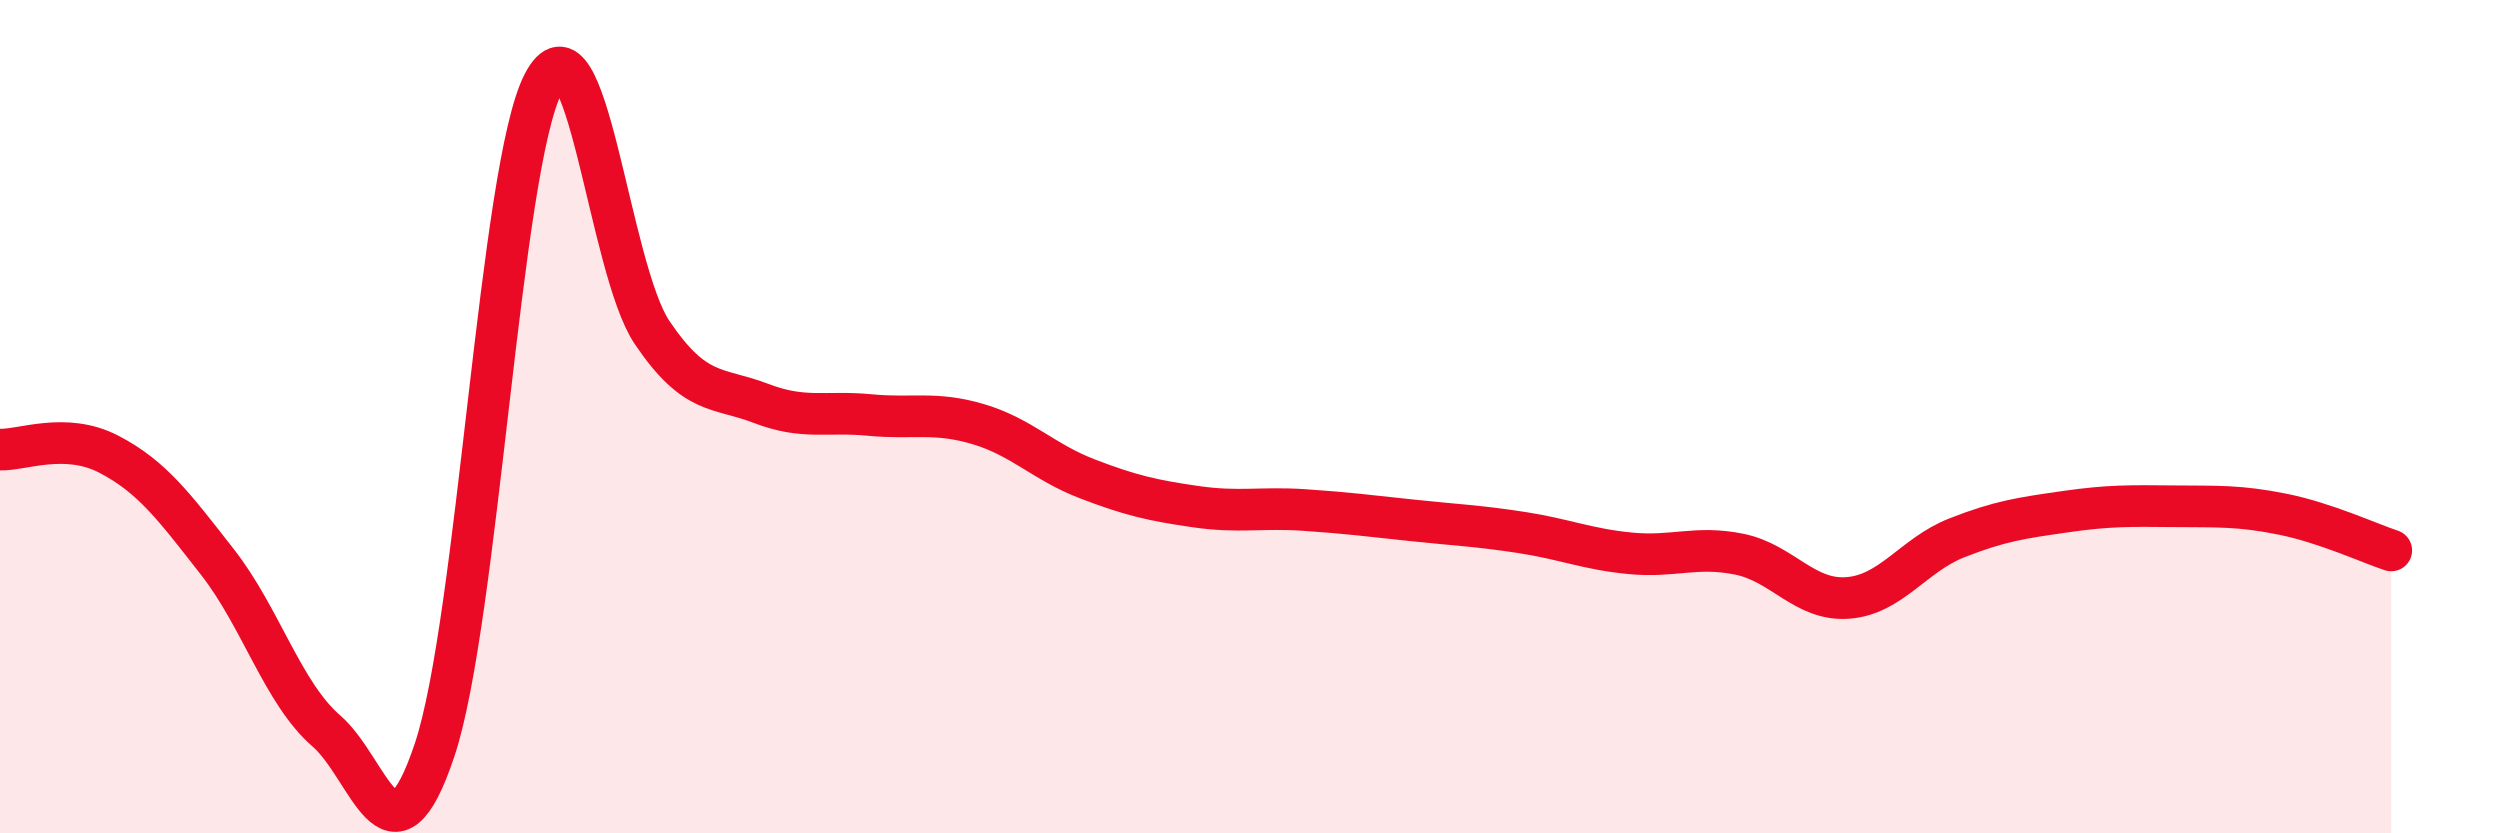
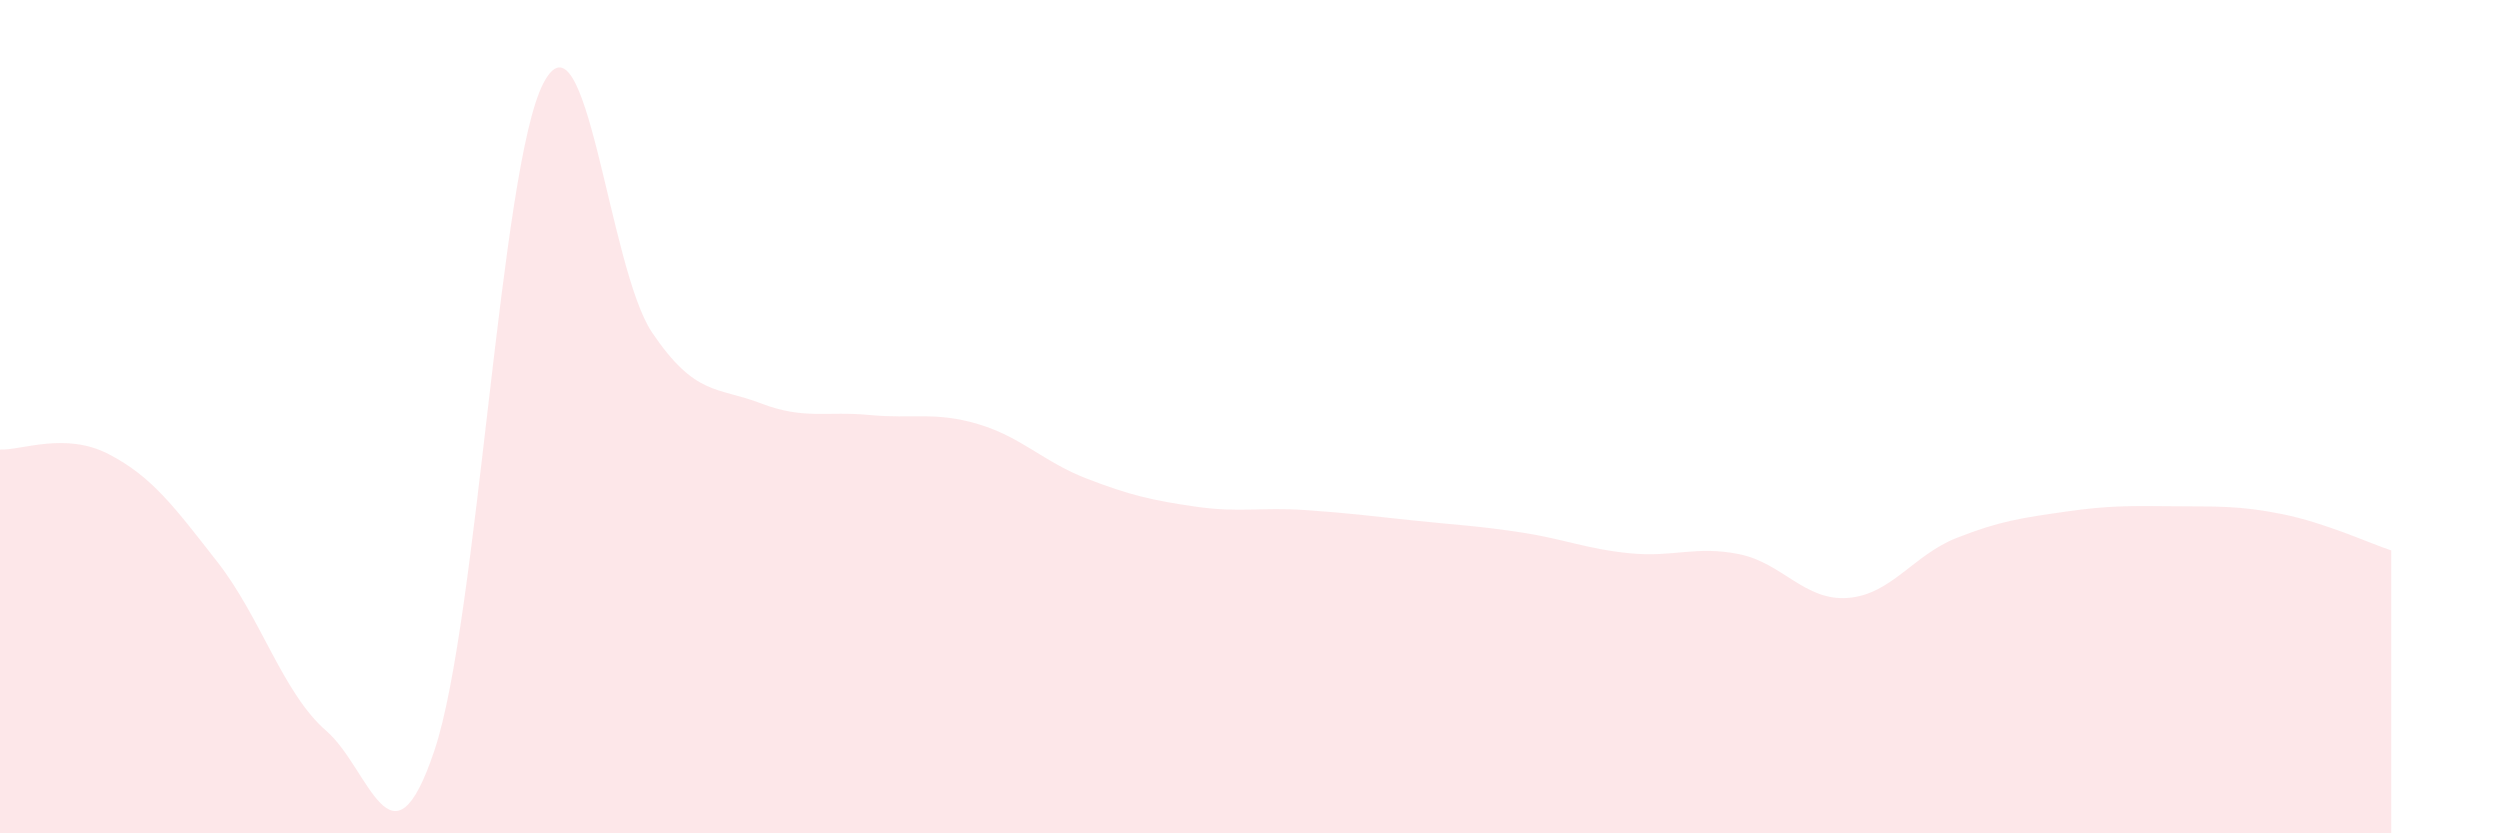
<svg xmlns="http://www.w3.org/2000/svg" width="60" height="20" viewBox="0 0 60 20">
  <path d="M 0,10.79 C 0.52,10.81 1.57,10.36 2.61,10.9 C 3.65,11.44 4.18,12.16 5.22,13.49 C 6.26,14.82 6.79,16.64 7.83,17.54 C 8.87,18.44 9.39,21.11 10.43,18 C 11.47,14.89 12,4 13.04,2 C 14.08,0 14.61,6.44 15.65,7.98 C 16.69,9.52 17.22,9.28 18.26,9.68 C 19.3,10.08 19.83,9.86 20.87,9.96 C 21.91,10.06 22.44,9.87 23.48,10.18 C 24.52,10.49 25.05,11.09 26.09,11.49 C 27.13,11.89 27.66,12.01 28.7,12.16 C 29.74,12.31 30.26,12.17 31.3,12.24 C 32.34,12.31 32.87,12.38 33.91,12.49 C 34.95,12.6 35.48,12.62 36.52,12.78 C 37.56,12.94 38.09,13.18 39.13,13.28 C 40.17,13.38 40.7,13.09 41.74,13.3 C 42.78,13.51 43.31,14.43 44.35,14.35 C 45.39,14.27 45.92,13.32 46.96,12.91 C 48,12.5 48.53,12.43 49.57,12.28 C 50.61,12.13 51.13,12.14 52.17,12.15 C 53.21,12.16 53.74,12.13 54.78,12.34 C 55.82,12.55 56.87,13.04 57.39,13.21L57.39 20L0 20Z" fill="#EB0A25" opacity="0.1" stroke-linecap="round" stroke-linejoin="round" />
-   <path d="M 0,10.79 C 0.52,10.81 1.57,10.36 2.61,10.9 C 3.65,11.44 4.18,12.16 5.22,13.49 C 6.26,14.82 6.79,16.64 7.83,17.54 C 8.87,18.44 9.39,21.11 10.43,18 C 11.47,14.89 12,4 13.04,2 C 14.08,0 14.61,6.44 15.65,7.98 C 16.69,9.52 17.22,9.28 18.26,9.68 C 19.3,10.08 19.83,9.86 20.87,9.96 C 21.91,10.06 22.44,9.87 23.48,10.18 C 24.52,10.49 25.05,11.09 26.09,11.49 C 27.13,11.89 27.66,12.01 28.7,12.16 C 29.74,12.31 30.26,12.17 31.3,12.24 C 32.34,12.31 32.87,12.38 33.91,12.49 C 34.95,12.6 35.48,12.62 36.52,12.78 C 37.56,12.94 38.09,13.18 39.13,13.28 C 40.17,13.38 40.7,13.09 41.74,13.3 C 42.78,13.51 43.31,14.43 44.35,14.35 C 45.39,14.27 45.92,13.32 46.96,12.91 C 48,12.5 48.53,12.43 49.57,12.28 C 50.61,12.13 51.13,12.14 52.17,12.15 C 53.21,12.16 53.74,12.13 54.78,12.34 C 55.82,12.55 56.87,13.04 57.39,13.21" stroke="#EB0A25" stroke-width="1" fill="none" stroke-linecap="round" stroke-linejoin="round" />
</svg>